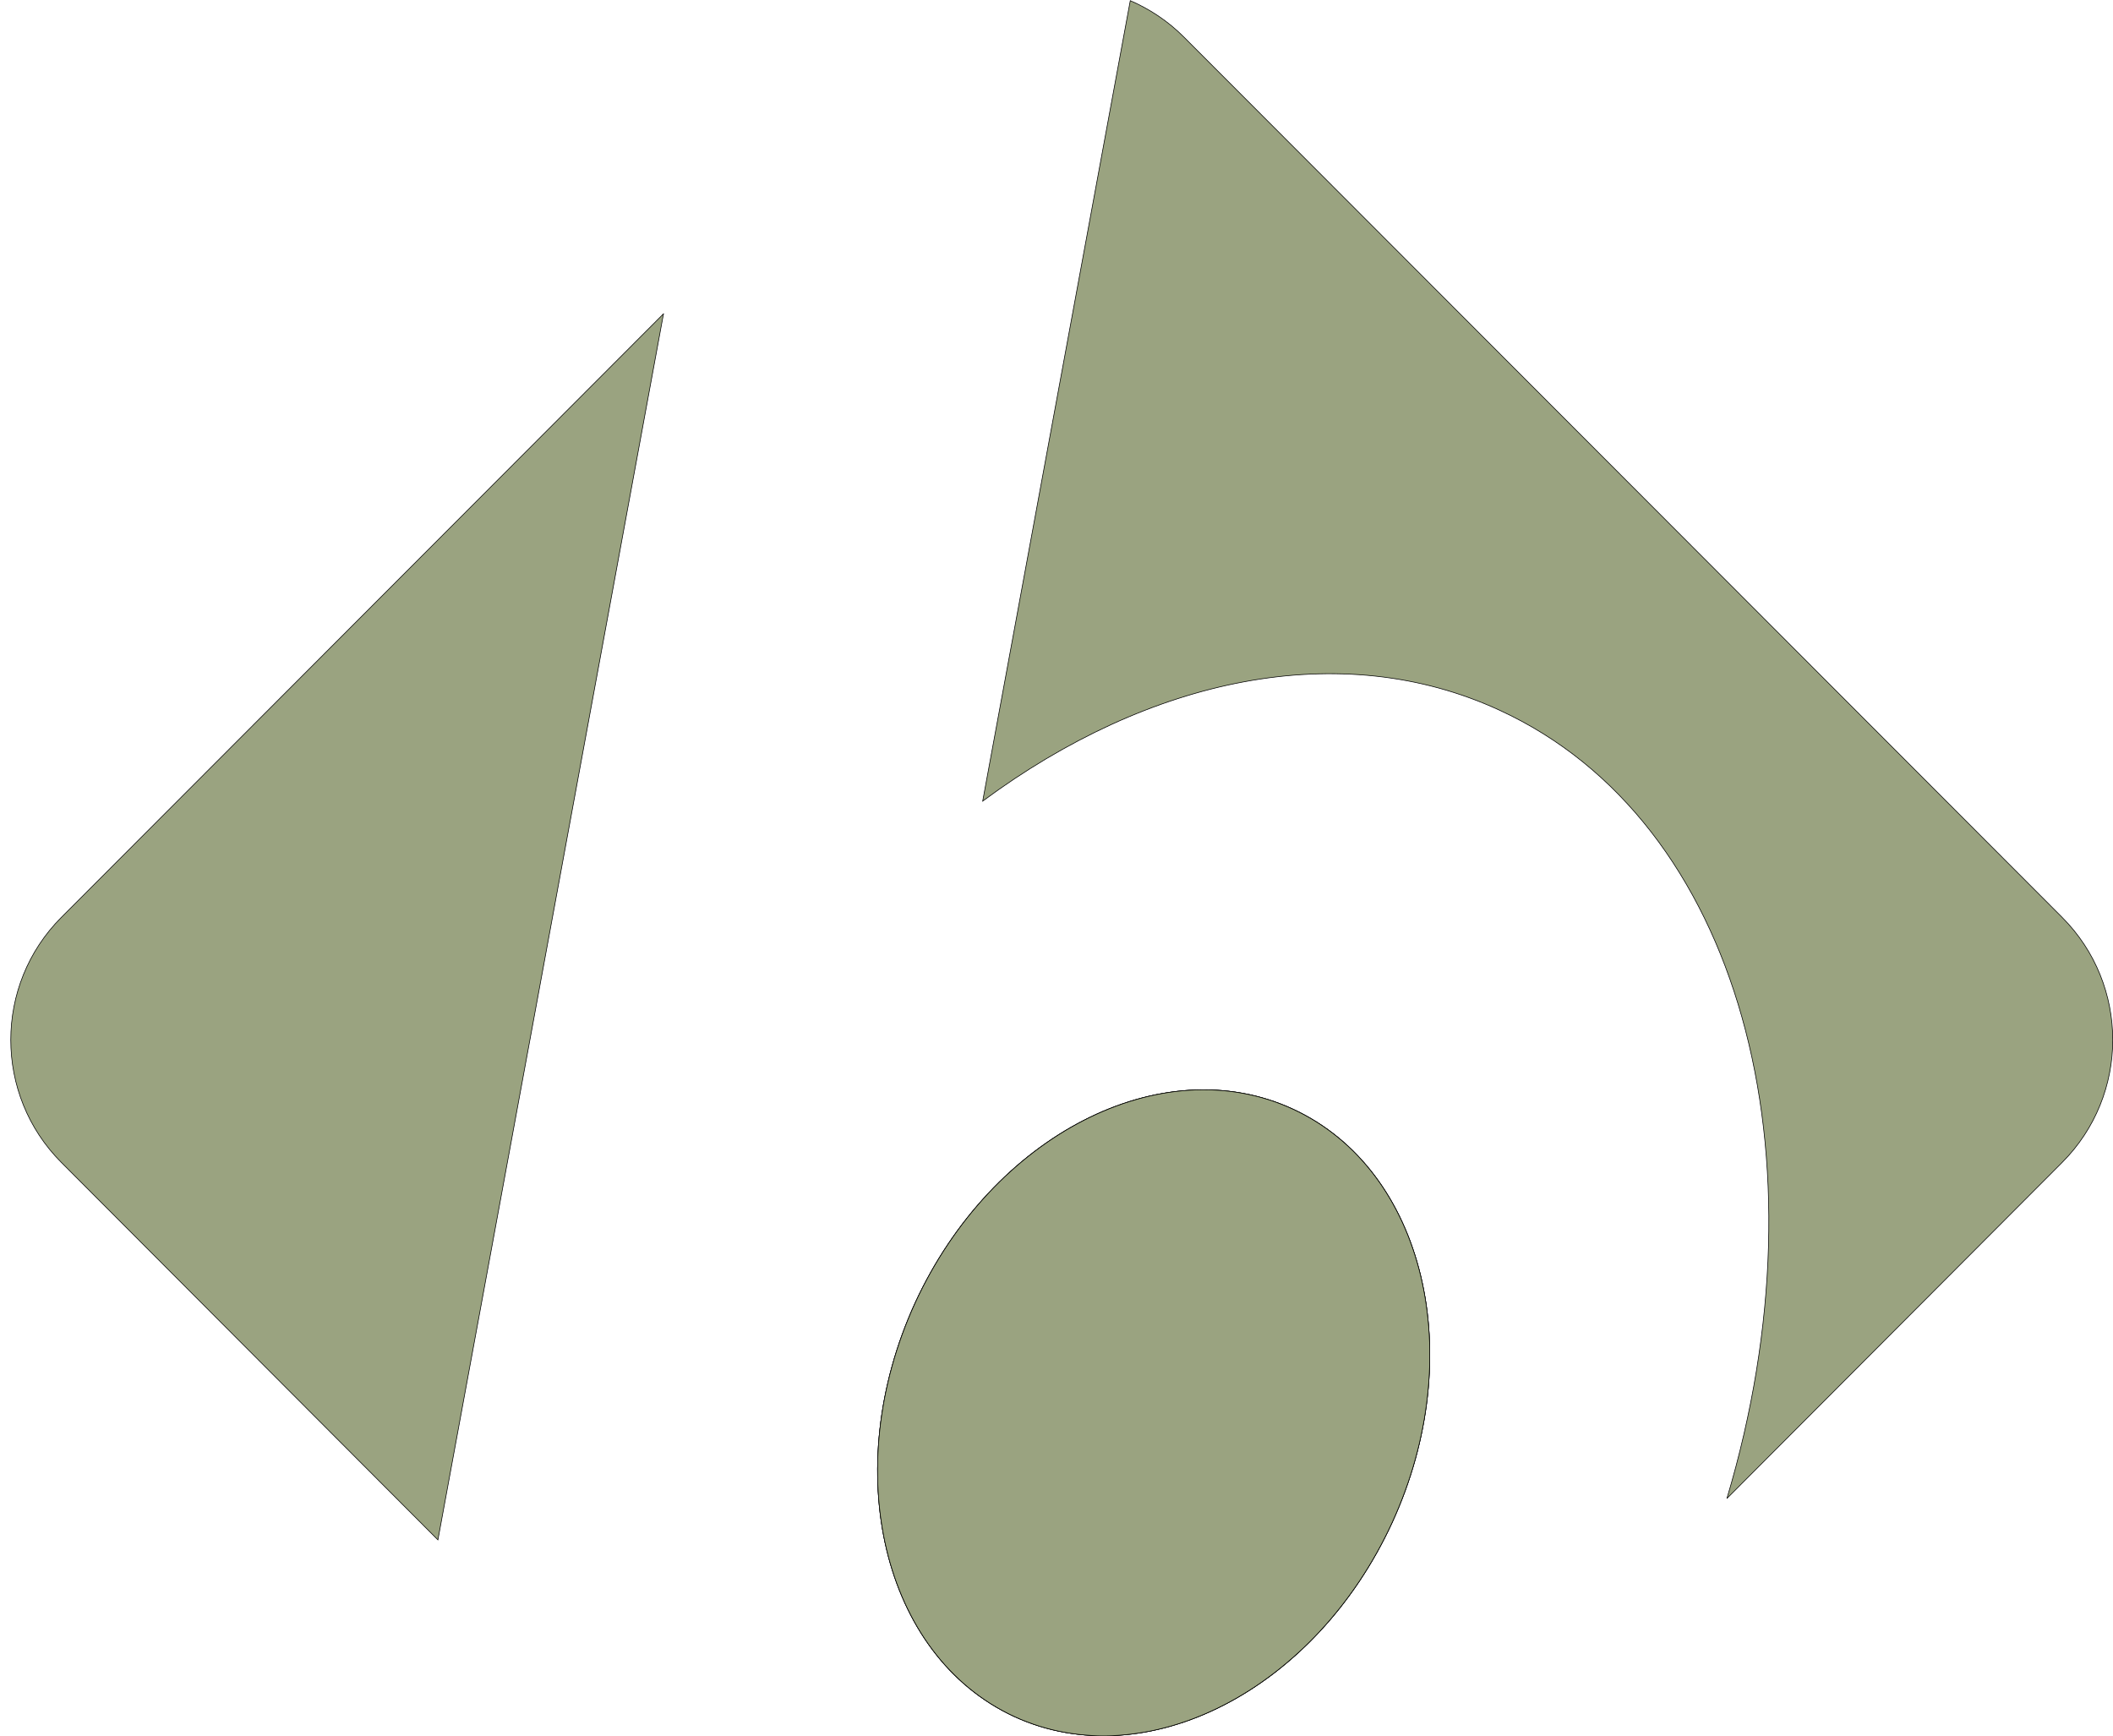
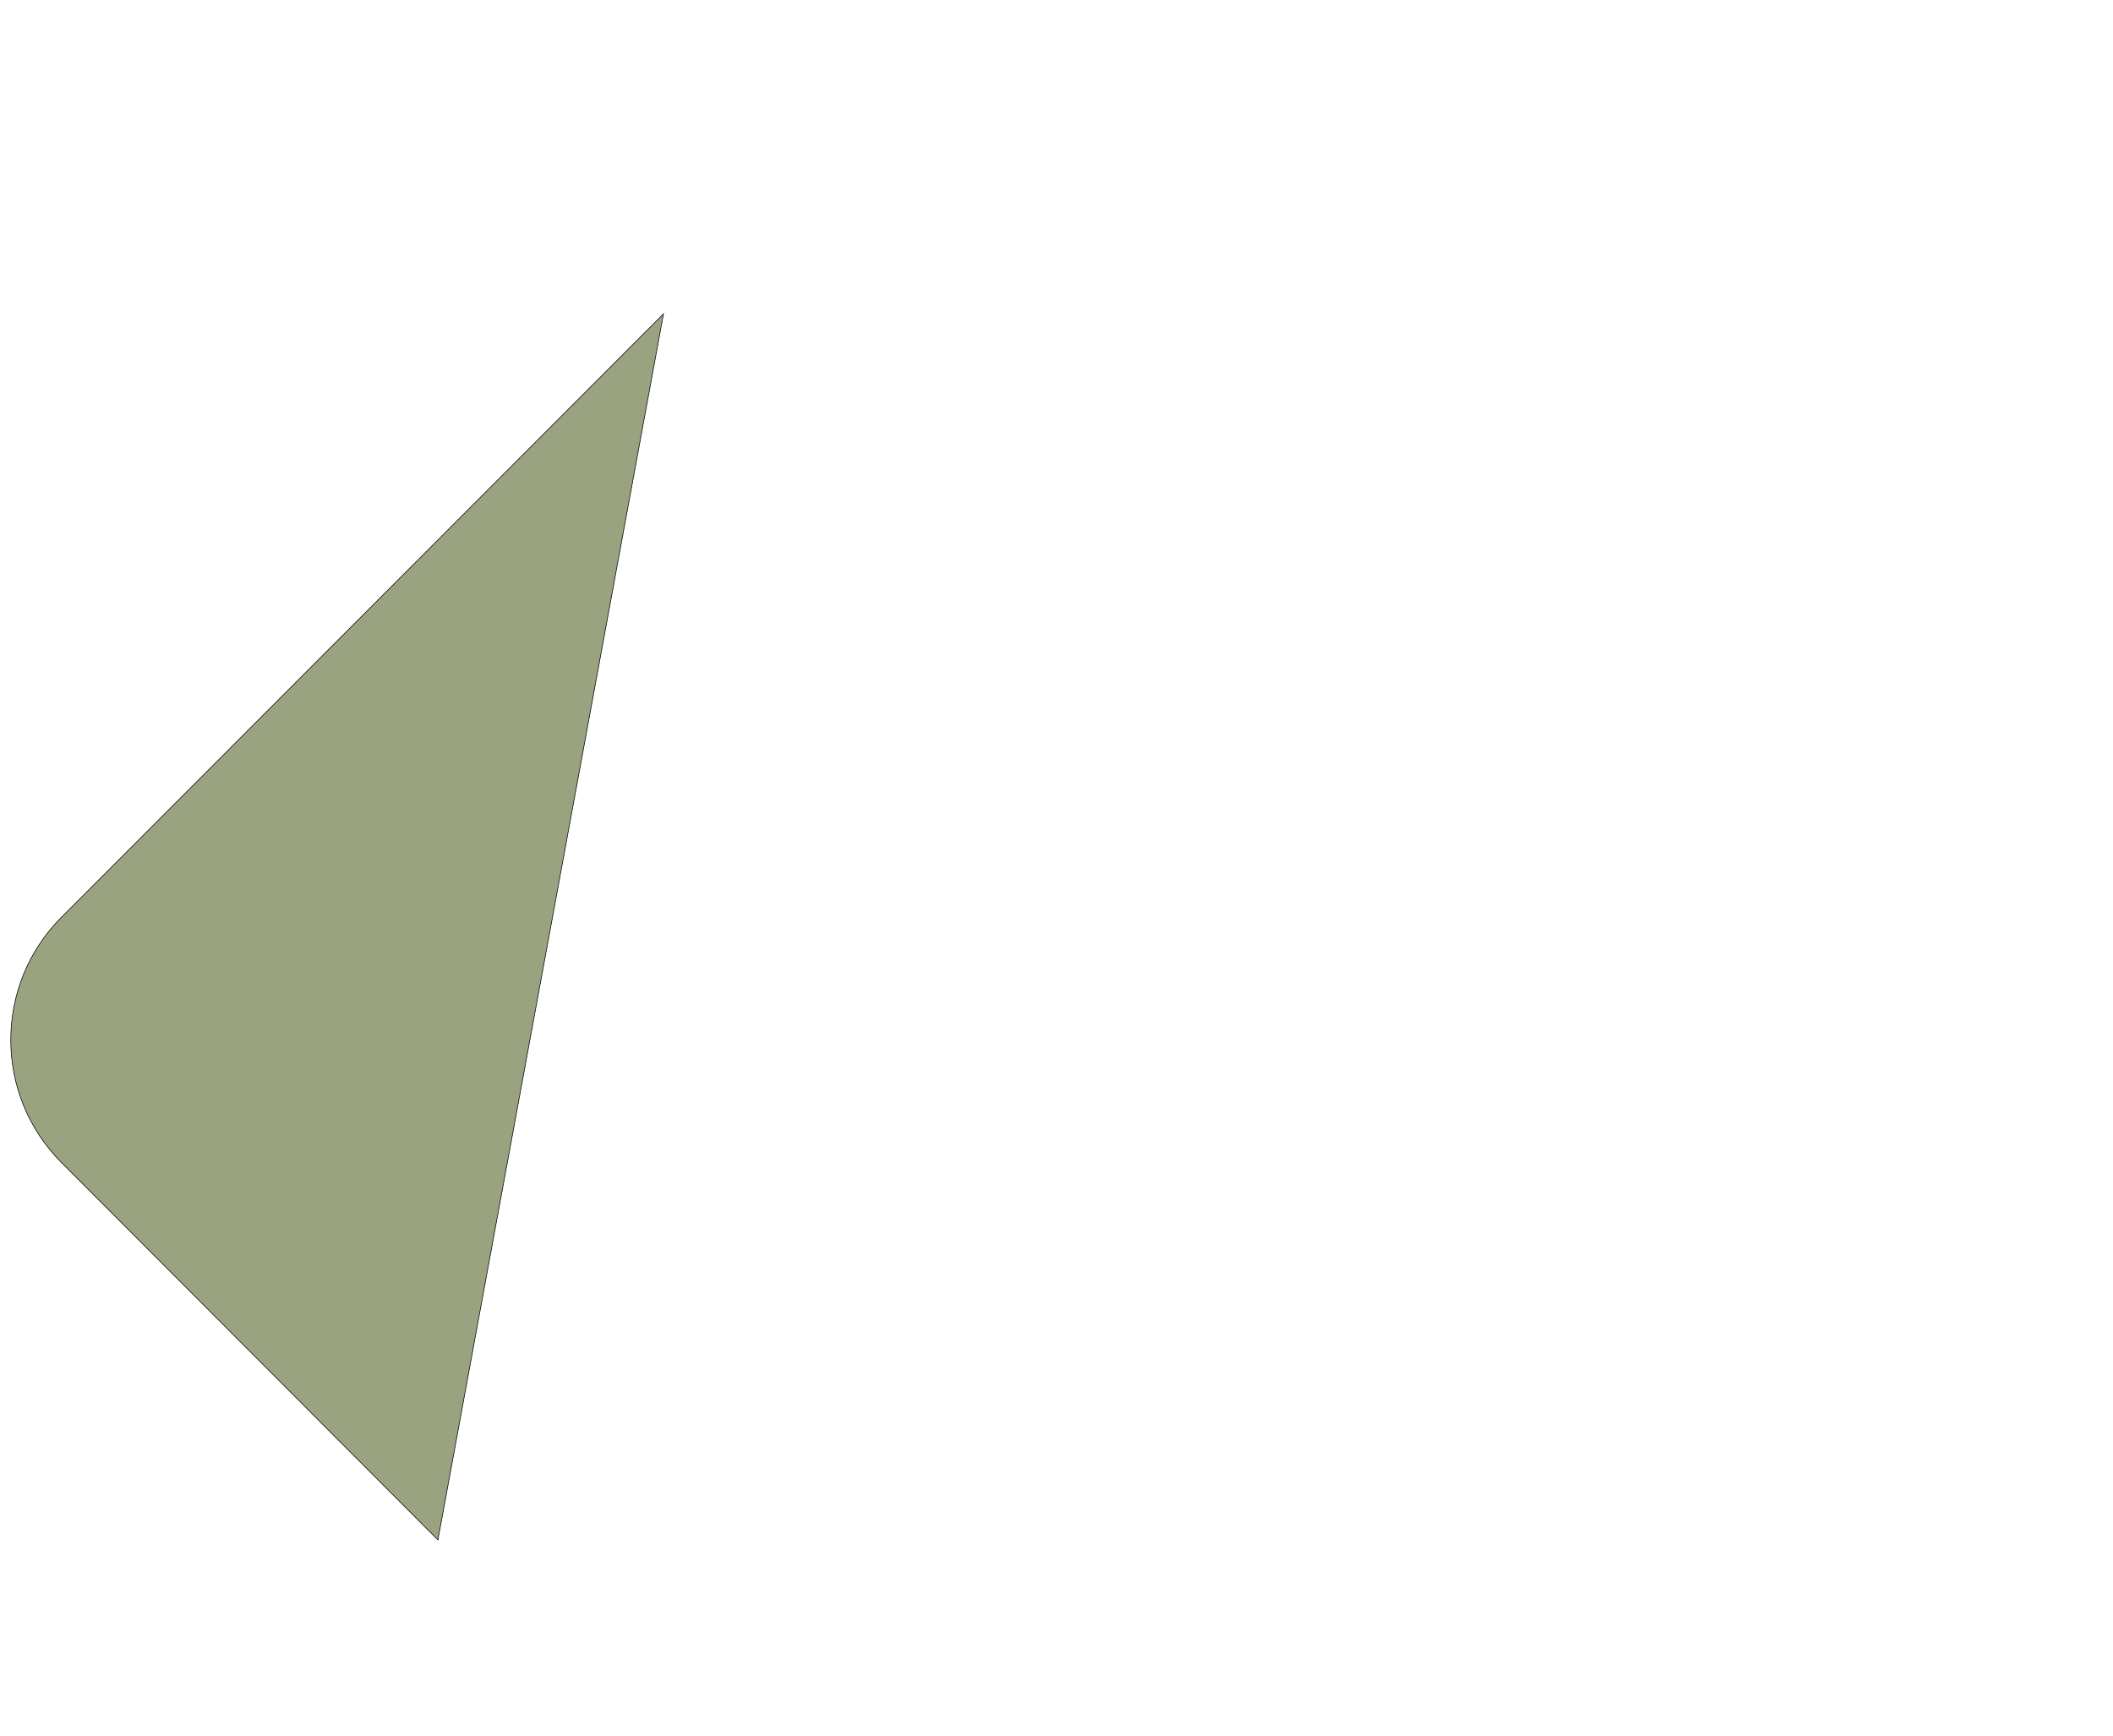
<svg xmlns="http://www.w3.org/2000/svg" width="3311" height="2720" style="shape-rendering:geometricPrecision; text-rendering:geometricPrecision; image-rendering:optimizeQuality; fill-rule:evenodd; clip-rule:evenodd" xml:space="preserve">
  <defs id="defs1">
    <style id="style1" type="text/css">       .fil0 {fill:#9AA380;fill-rule:nonzero}     </style>
  </defs>
  <g>
    <title>background</title>
-     <rect fill="none" id="canvas_background" height="2722" width="3313" y="-1" x="-1" />
  </g>
  <g>
    <title>Layer 1</title>
    <path stroke="null" id="path1" d="m1039.687,491.73l-353.488,1921.28l-590.011,-591.41c-105.721,-105.98 -105.721,-278.18 0,-384.13l943.499,-945.74z" class="fil0" />
-     <path stroke="null" id="path2" d="m2181.41,2385.86c-120.905,262.91 -385.852,398.69 -592.006,303.97c-206.135,-95.37 -275.521,-385.44 -155.265,-648.37c120.905,-262.25 385.862,-398.69 591.996,-303.33c206.155,95.38 275.521,385.45 155.274,647.72l0,0.01z" class="fil0" />
-     <path stroke="null" id="path3" d="m3231.298,1821.61l-525.284,526.52c160.572,-537.12 21.15,-1061.66 -356.122,-1235.16c-249.762,-115.23 -549.048,-51.02 -810.043,142.39l231.246,-1254.36c30.408,13.24 58.812,31.8 83.912,56.96l1376.28,1379.52c105.721,105.95 105.721,278.15 0,384.13l0.01,0z" class="fil0" />
-     <path stroke="null" id="path4" d="m1434.139,2041.46c120.905,-262.25 385.862,-398.69 591.996,-303.33c206.155,95.38 275.521,385.45 155.274,647.72c-120.905,262.91 -385.852,398.69 -592.006,303.97c-206.135,-95.37 -275.521,-385.44 -155.265,-648.37l0,0.01z" class="fil0" />
-     <path stroke="null" id="path5" d="m2181.41,2385.86c-120.905,262.91 -385.852,398.69 -592.006,303.97c-206.135,-95.37 -275.521,-385.44 -155.265,-648.37c120.905,-262.25 385.862,-398.69 591.996,-303.33c206.155,95.38 275.521,385.45 155.274,647.72l0,0.01z" class="fil0" />
  </g>
</svg>